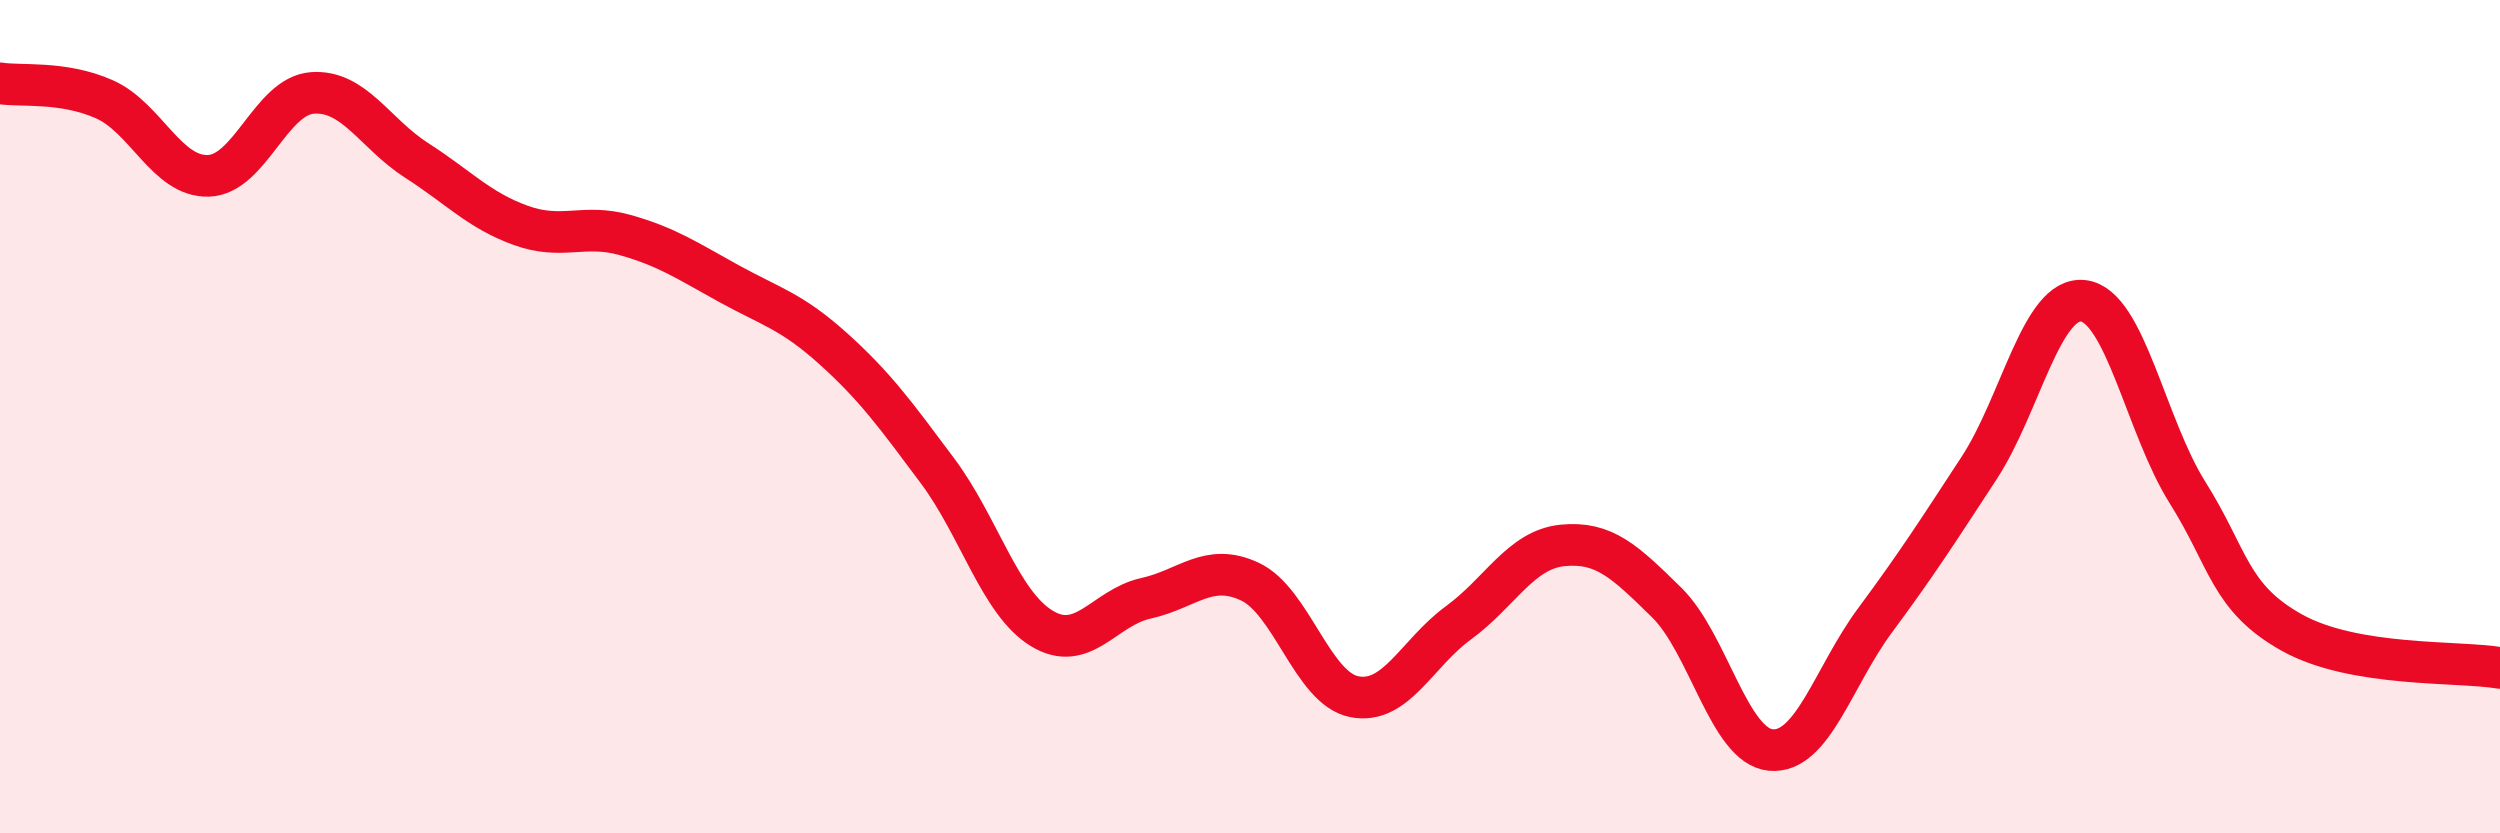
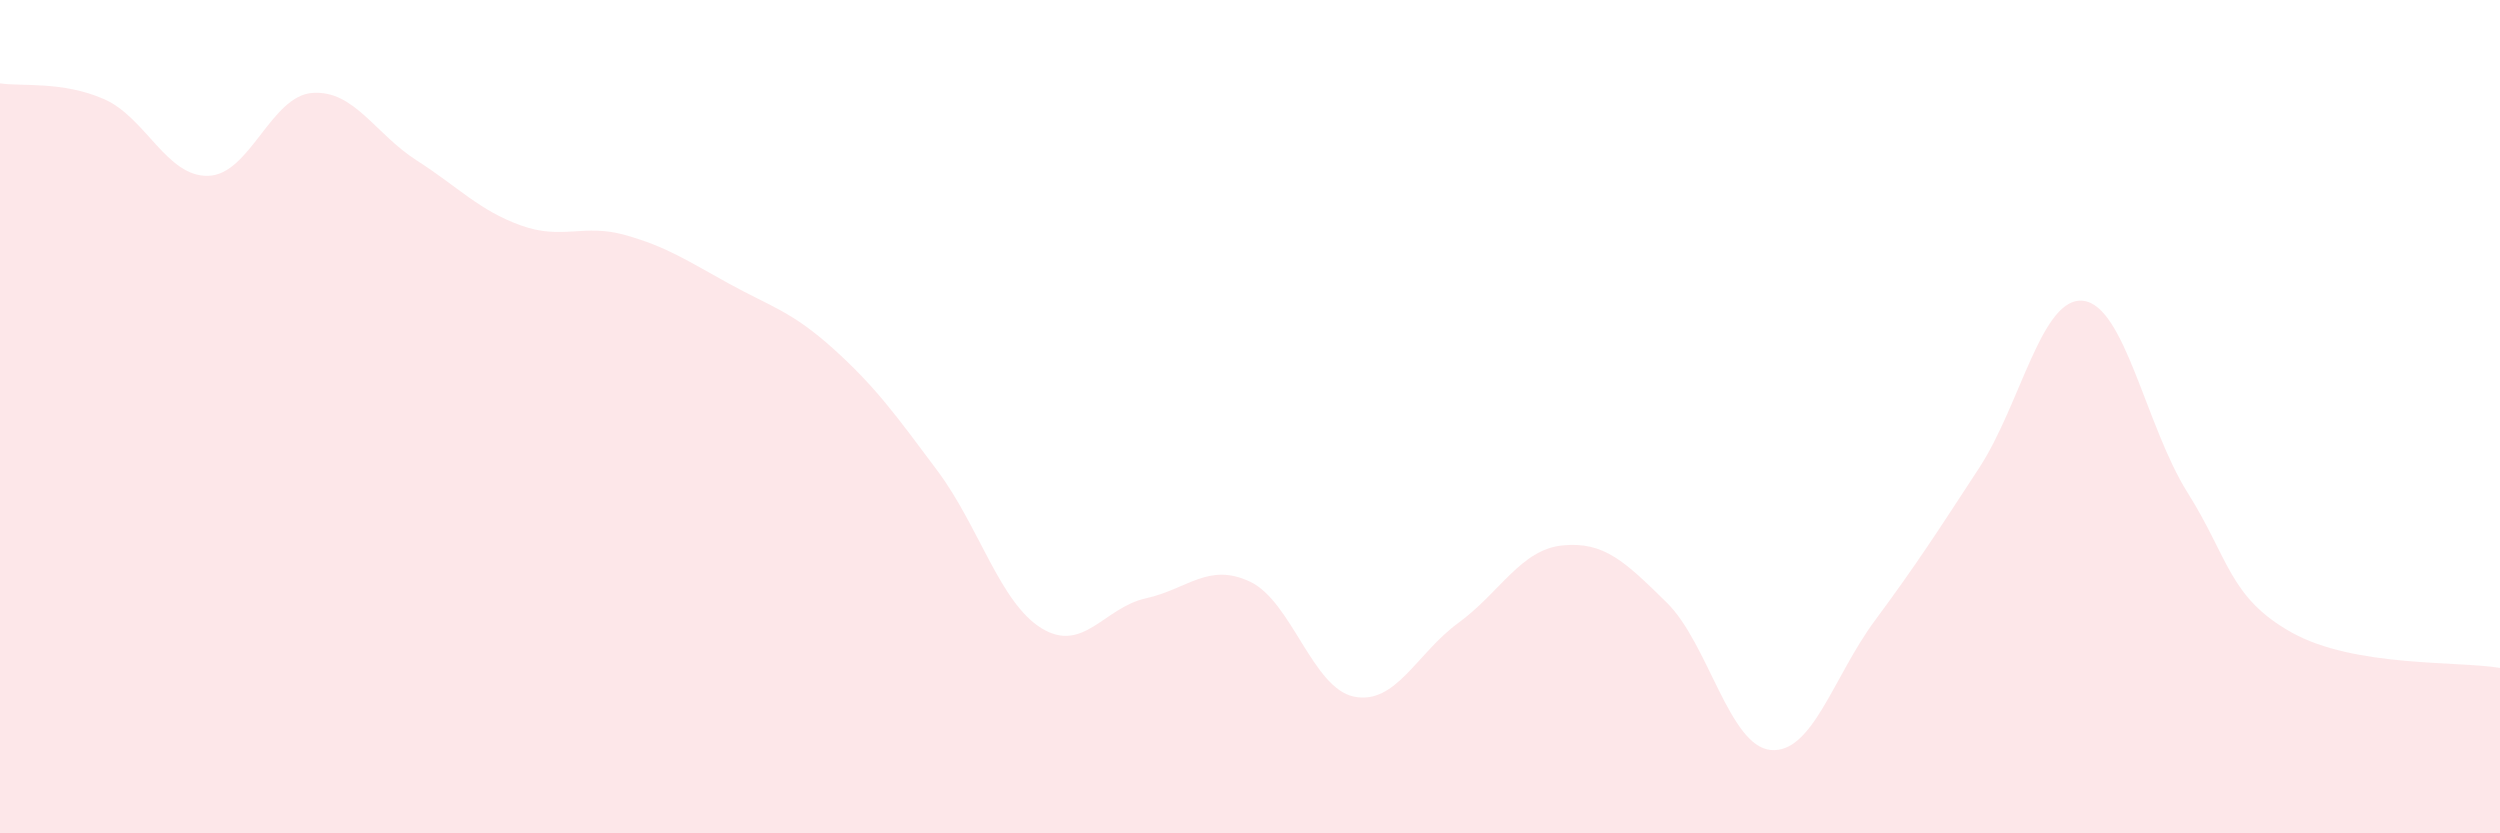
<svg xmlns="http://www.w3.org/2000/svg" width="60" height="20" viewBox="0 0 60 20">
  <path d="M 0,2 C 0.5,2.08 1.5,1.94 2.5,2.38 C 3.5,2.82 4,4.25 5,4.22 C 6,4.19 6.5,2.3 7.5,2.23 C 8.5,2.16 9,3.21 10,3.85 C 11,4.49 11.5,5.05 12.5,5.41 C 13.5,5.77 14,5.36 15,5.64 C 16,5.92 16.5,6.26 17.5,6.81 C 18.5,7.36 19,7.47 20,8.37 C 21,9.27 21.5,9.96 22.5,11.3 C 23.5,12.64 24,14.47 25,15.08 C 26,15.69 26.5,14.58 27.5,14.36 C 28.5,14.14 29,13.49 30,13.96 C 31,14.43 31.5,16.52 32.5,16.72 C 33.5,16.92 34,15.68 35,14.95 C 36,14.22 36.5,13.19 37.5,13.09 C 38.5,12.99 39,13.48 40,14.46 C 41,15.44 41.5,17.91 42.5,18 C 43.5,18.09 44,16.24 45,14.89 C 46,13.54 46.5,12.76 47.5,11.23 C 48.5,9.7 49,7.1 50,7.22 C 51,7.34 51.5,10.23 52.5,11.82 C 53.5,13.41 53.5,14.34 55,15.18 C 56.5,16.02 59,15.86 60,16.03L60 20L0 20Z" fill="#EB0A25" opacity="0.1" stroke-linecap="round" stroke-linejoin="round" />
-   <path d="M 0,2 C 0.5,2.08 1.5,1.94 2.5,2.38 C 3.5,2.82 4,4.25 5,4.22 C 6,4.19 6.5,2.3 7.5,2.23 C 8.5,2.16 9,3.21 10,3.85 C 11,4.49 11.5,5.05 12.5,5.41 C 13.5,5.77 14,5.36 15,5.64 C 16,5.92 16.5,6.26 17.5,6.81 C 18.5,7.36 19,7.47 20,8.37 C 21,9.27 21.5,9.96 22.5,11.3 C 23.5,12.64 24,14.47 25,15.08 C 26,15.69 26.5,14.58 27.5,14.36 C 28.5,14.14 29,13.49 30,13.96 C 31,14.43 31.5,16.52 32.5,16.72 C 33.5,16.92 34,15.68 35,14.95 C 36,14.22 36.5,13.19 37.5,13.09 C 38.5,12.99 39,13.48 40,14.46 C 41,15.44 41.5,17.91 42.5,18 C 43.5,18.09 44,16.24 45,14.89 C 46,13.54 46.5,12.76 47.5,11.23 C 48.5,9.7 49,7.1 50,7.22 C 51,7.34 51.5,10.23 52.5,11.82 C 53.5,13.41 53.5,14.34 55,15.18 C 56.5,16.02 59,15.86 60,16.03" stroke="#EB0A25" stroke-width="1" fill="none" stroke-linecap="round" stroke-linejoin="round" />
</svg>